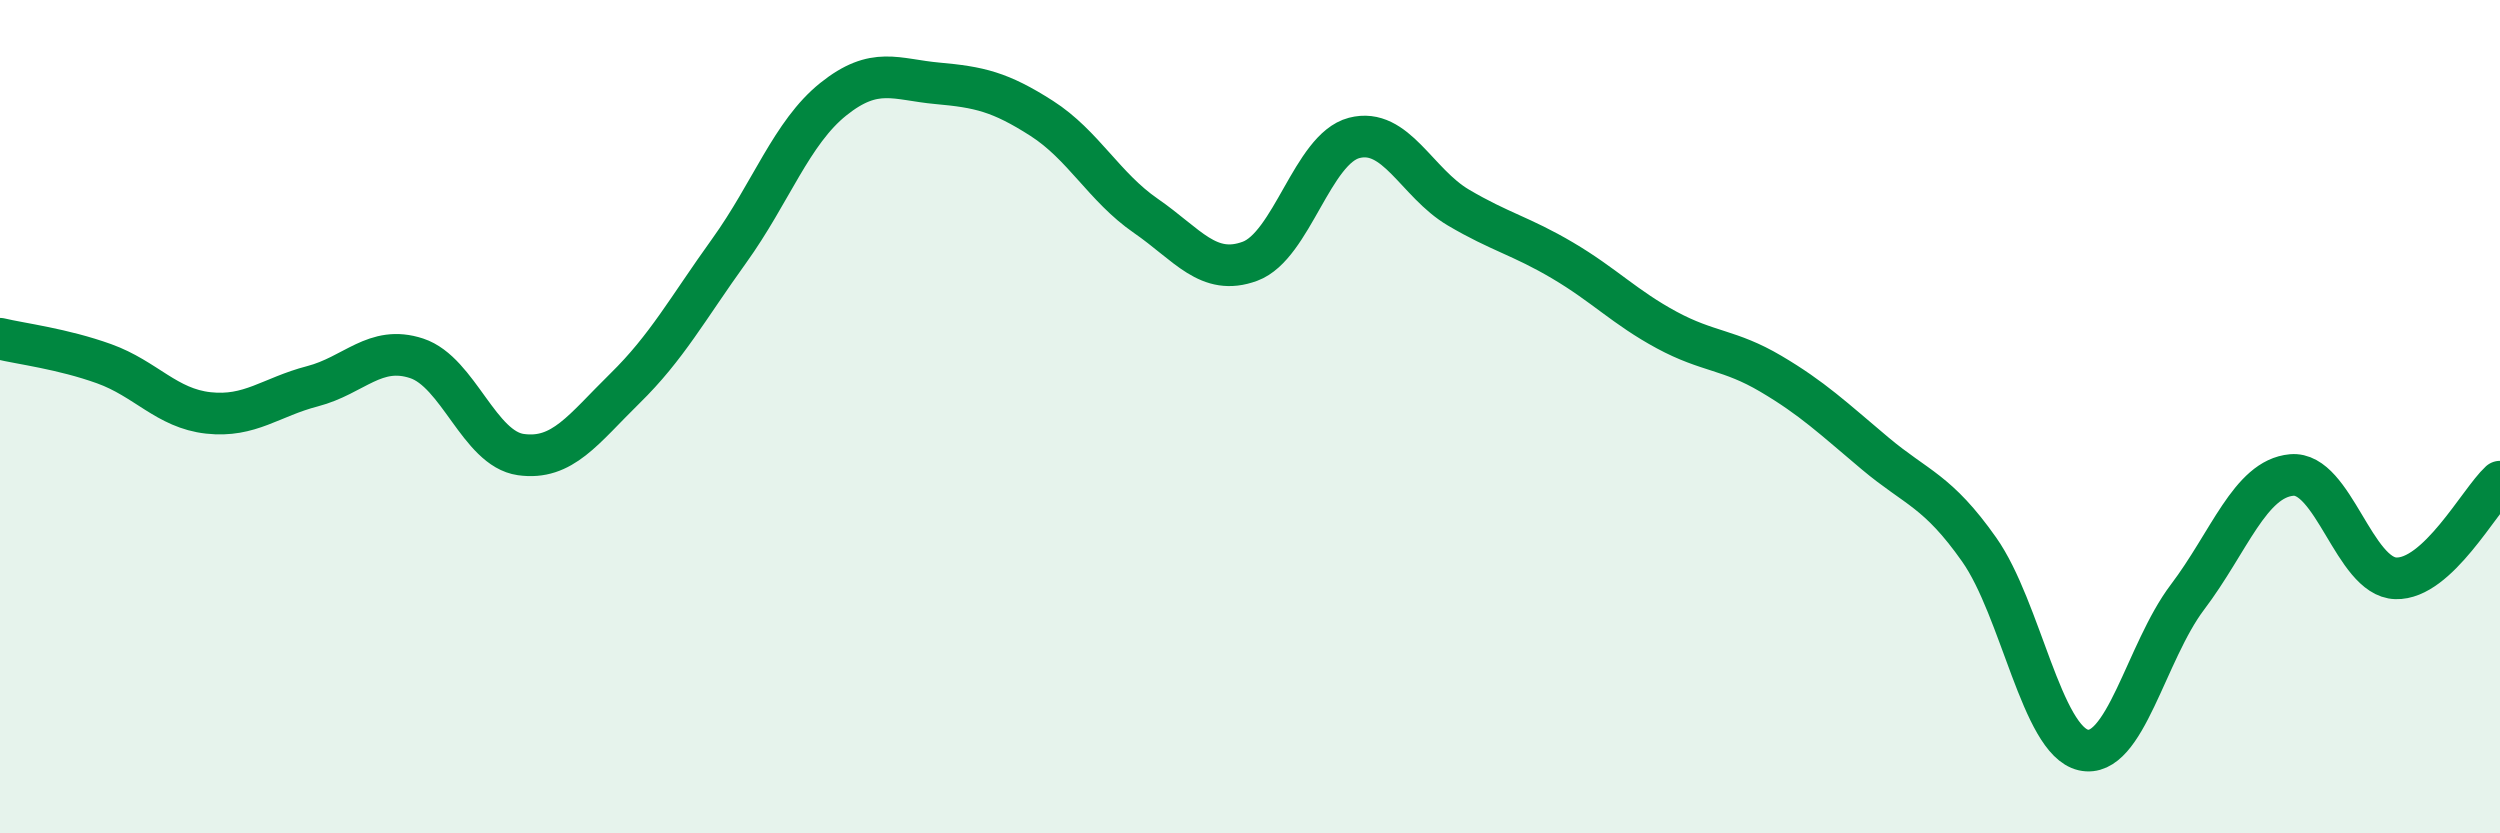
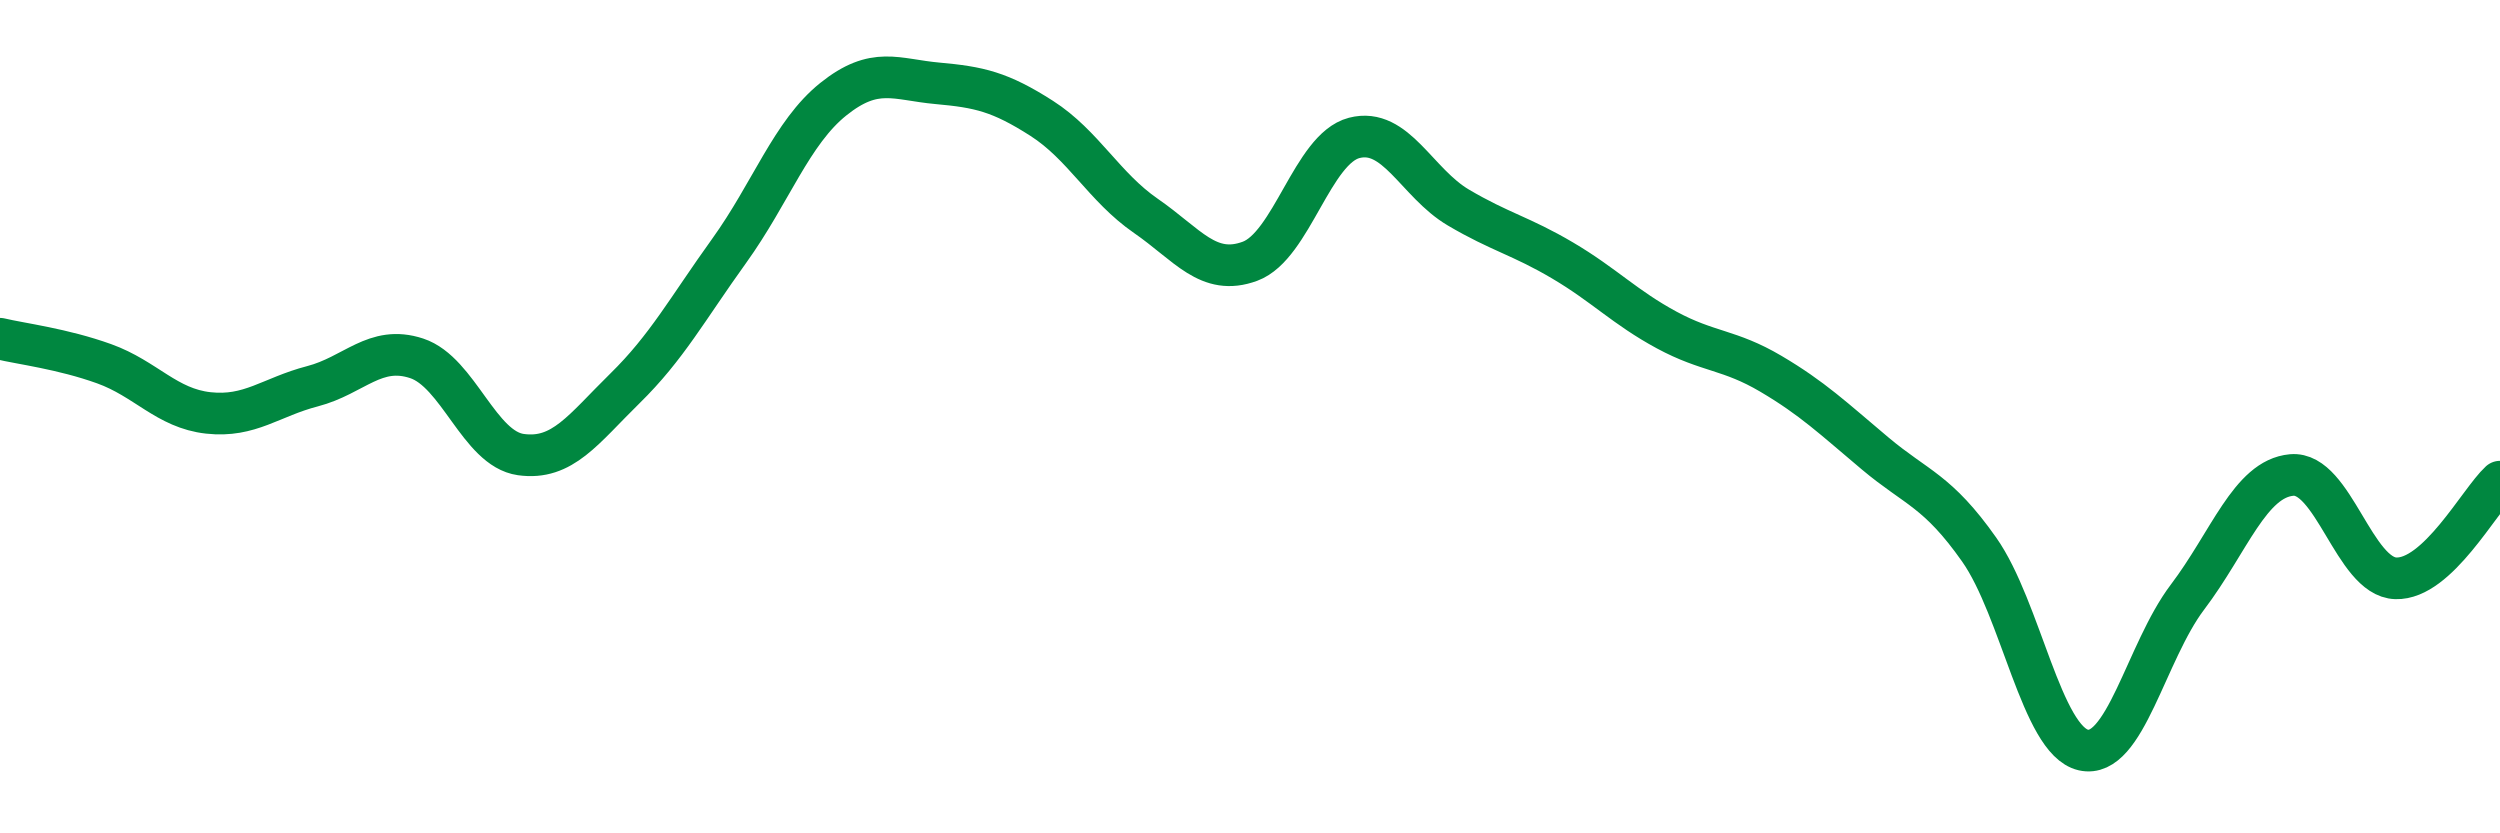
<svg xmlns="http://www.w3.org/2000/svg" width="60" height="20" viewBox="0 0 60 20">
-   <path d="M 0,8.13 C 0.5,8.25 1.5,8.37 2.5,8.73 C 3.5,9.09 4,9.8 5,9.91 C 6,10.02 6.5,9.53 7.5,9.27 C 8.5,9.01 9,8.27 10,8.6 C 11,8.93 11.5,10.77 12.5,10.91 C 13.5,11.05 14,10.3 15,9.32 C 16,8.34 16.5,7.41 17.5,6.02 C 18.5,4.63 19,3.18 20,2.38 C 21,1.58 21.5,1.91 22.5,2 C 23.5,2.09 24,2.2 25,2.84 C 26,3.48 26.5,4.49 27.5,5.18 C 28.5,5.87 29,6.64 30,6.27 C 31,5.9 31.5,3.57 32.5,3.31 C 33.5,3.05 34,4.39 35,4.98 C 36,5.57 36.5,5.66 37.5,6.25 C 38.5,6.84 39,7.38 40,7.92 C 41,8.46 41.5,8.38 42.5,8.97 C 43.5,9.56 44,10.04 45,10.88 C 46,11.72 46.5,11.77 47.5,13.19 C 48.5,14.61 49,17.77 50,18 C 51,18.23 51.5,15.65 52.5,14.33 C 53.5,13.01 54,11.49 55,11.4 C 56,11.31 56.5,13.85 57.5,13.88 C 58.5,13.91 59.5,12.02 60,11.56L60 20L0 20Z" fill="#008740" opacity="0.1" stroke-linecap="round" stroke-linejoin="round" />
  <path d="M 0,8.13 C 0.5,8.25 1.5,8.37 2.5,8.73 C 3.5,9.09 4,9.8 5,9.91 C 6,10.02 6.5,9.53 7.5,9.27 C 8.5,9.01 9,8.27 10,8.6 C 11,8.93 11.5,10.77 12.5,10.91 C 13.5,11.05 14,10.3 15,9.32 C 16,8.34 16.5,7.41 17.5,6.02 C 18.5,4.63 19,3.18 20,2.38 C 21,1.58 21.5,1.91 22.5,2 C 23.5,2.09 24,2.2 25,2.84 C 26,3.48 26.5,4.49 27.5,5.18 C 28.5,5.87 29,6.64 30,6.27 C 31,5.9 31.5,3.57 32.5,3.31 C 33.5,3.05 34,4.39 35,4.98 C 36,5.57 36.5,5.66 37.5,6.25 C 38.5,6.84 39,7.38 40,7.92 C 41,8.46 41.5,8.38 42.5,8.97 C 43.5,9.56 44,10.04 45,10.88 C 46,11.72 46.5,11.77 47.5,13.19 C 48.5,14.61 49,17.77 50,18 C 51,18.23 51.5,15.65 52.5,14.33 C 53.5,13.01 54,11.49 55,11.4 C 56,11.31 56.5,13.85 57.5,13.88 C 58.5,13.91 59.5,12.02 60,11.56" stroke="#008740" stroke-width="1" fill="none" stroke-linecap="round" stroke-linejoin="round" />
</svg>